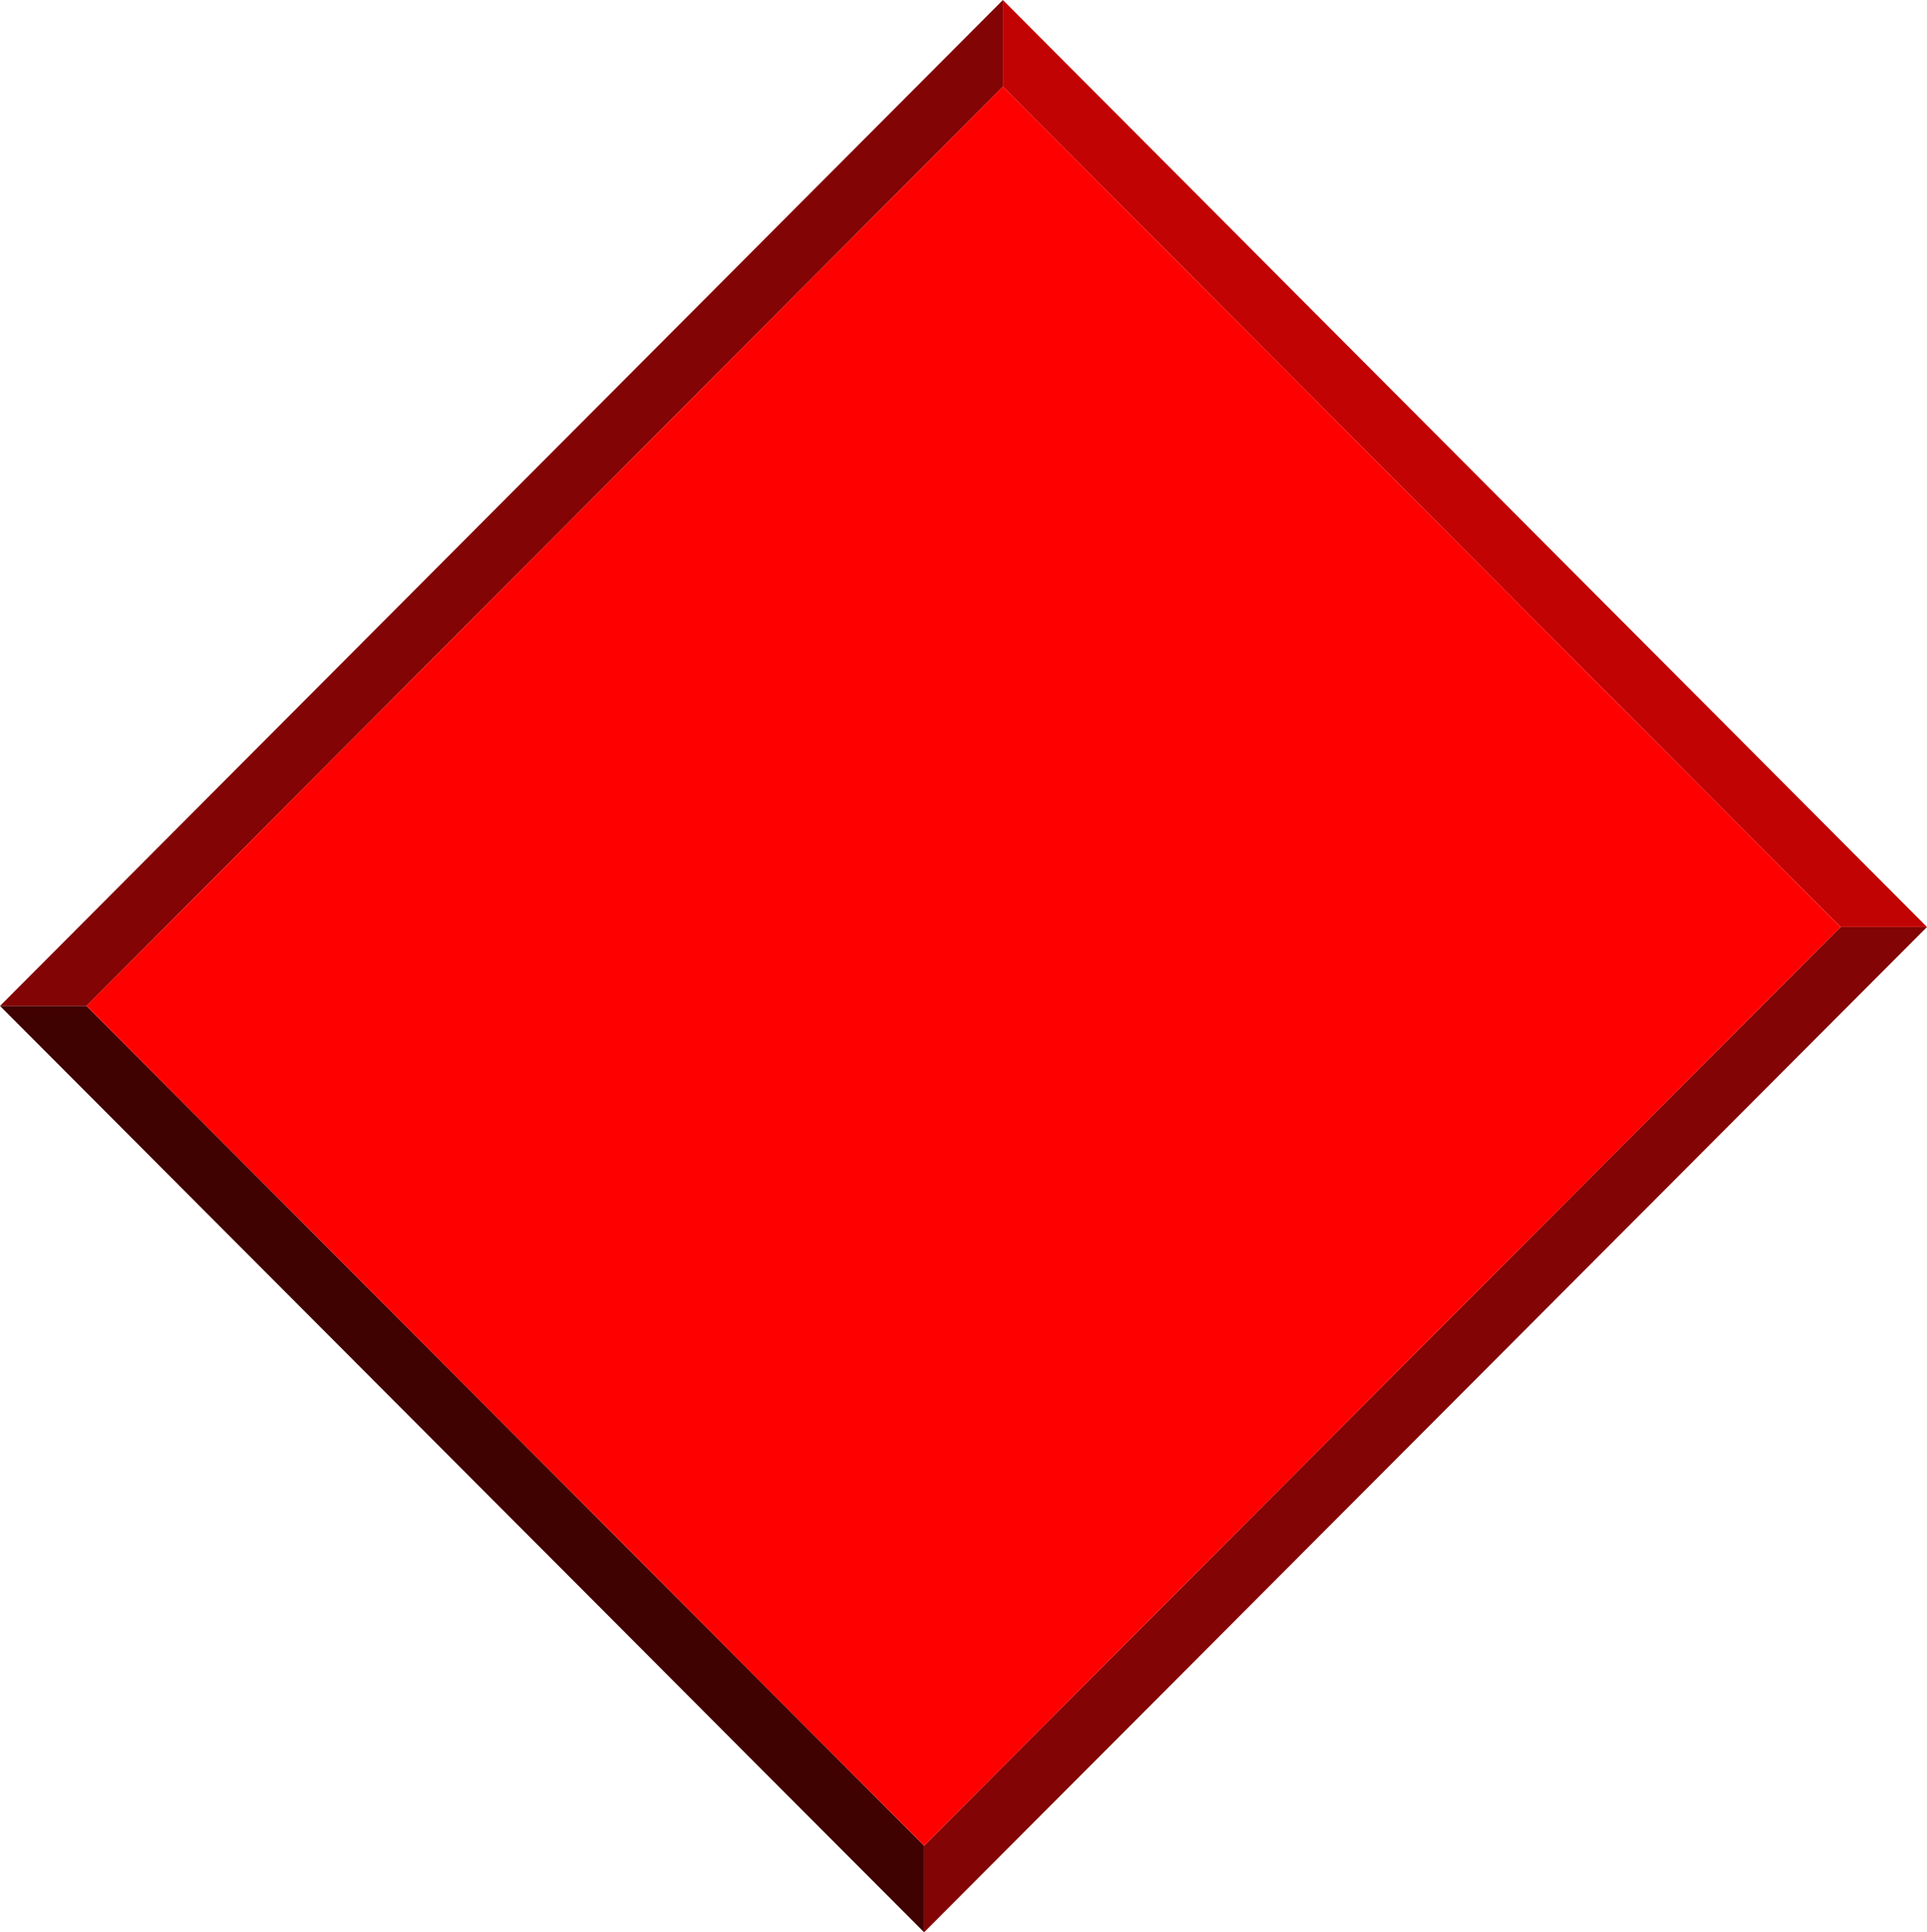
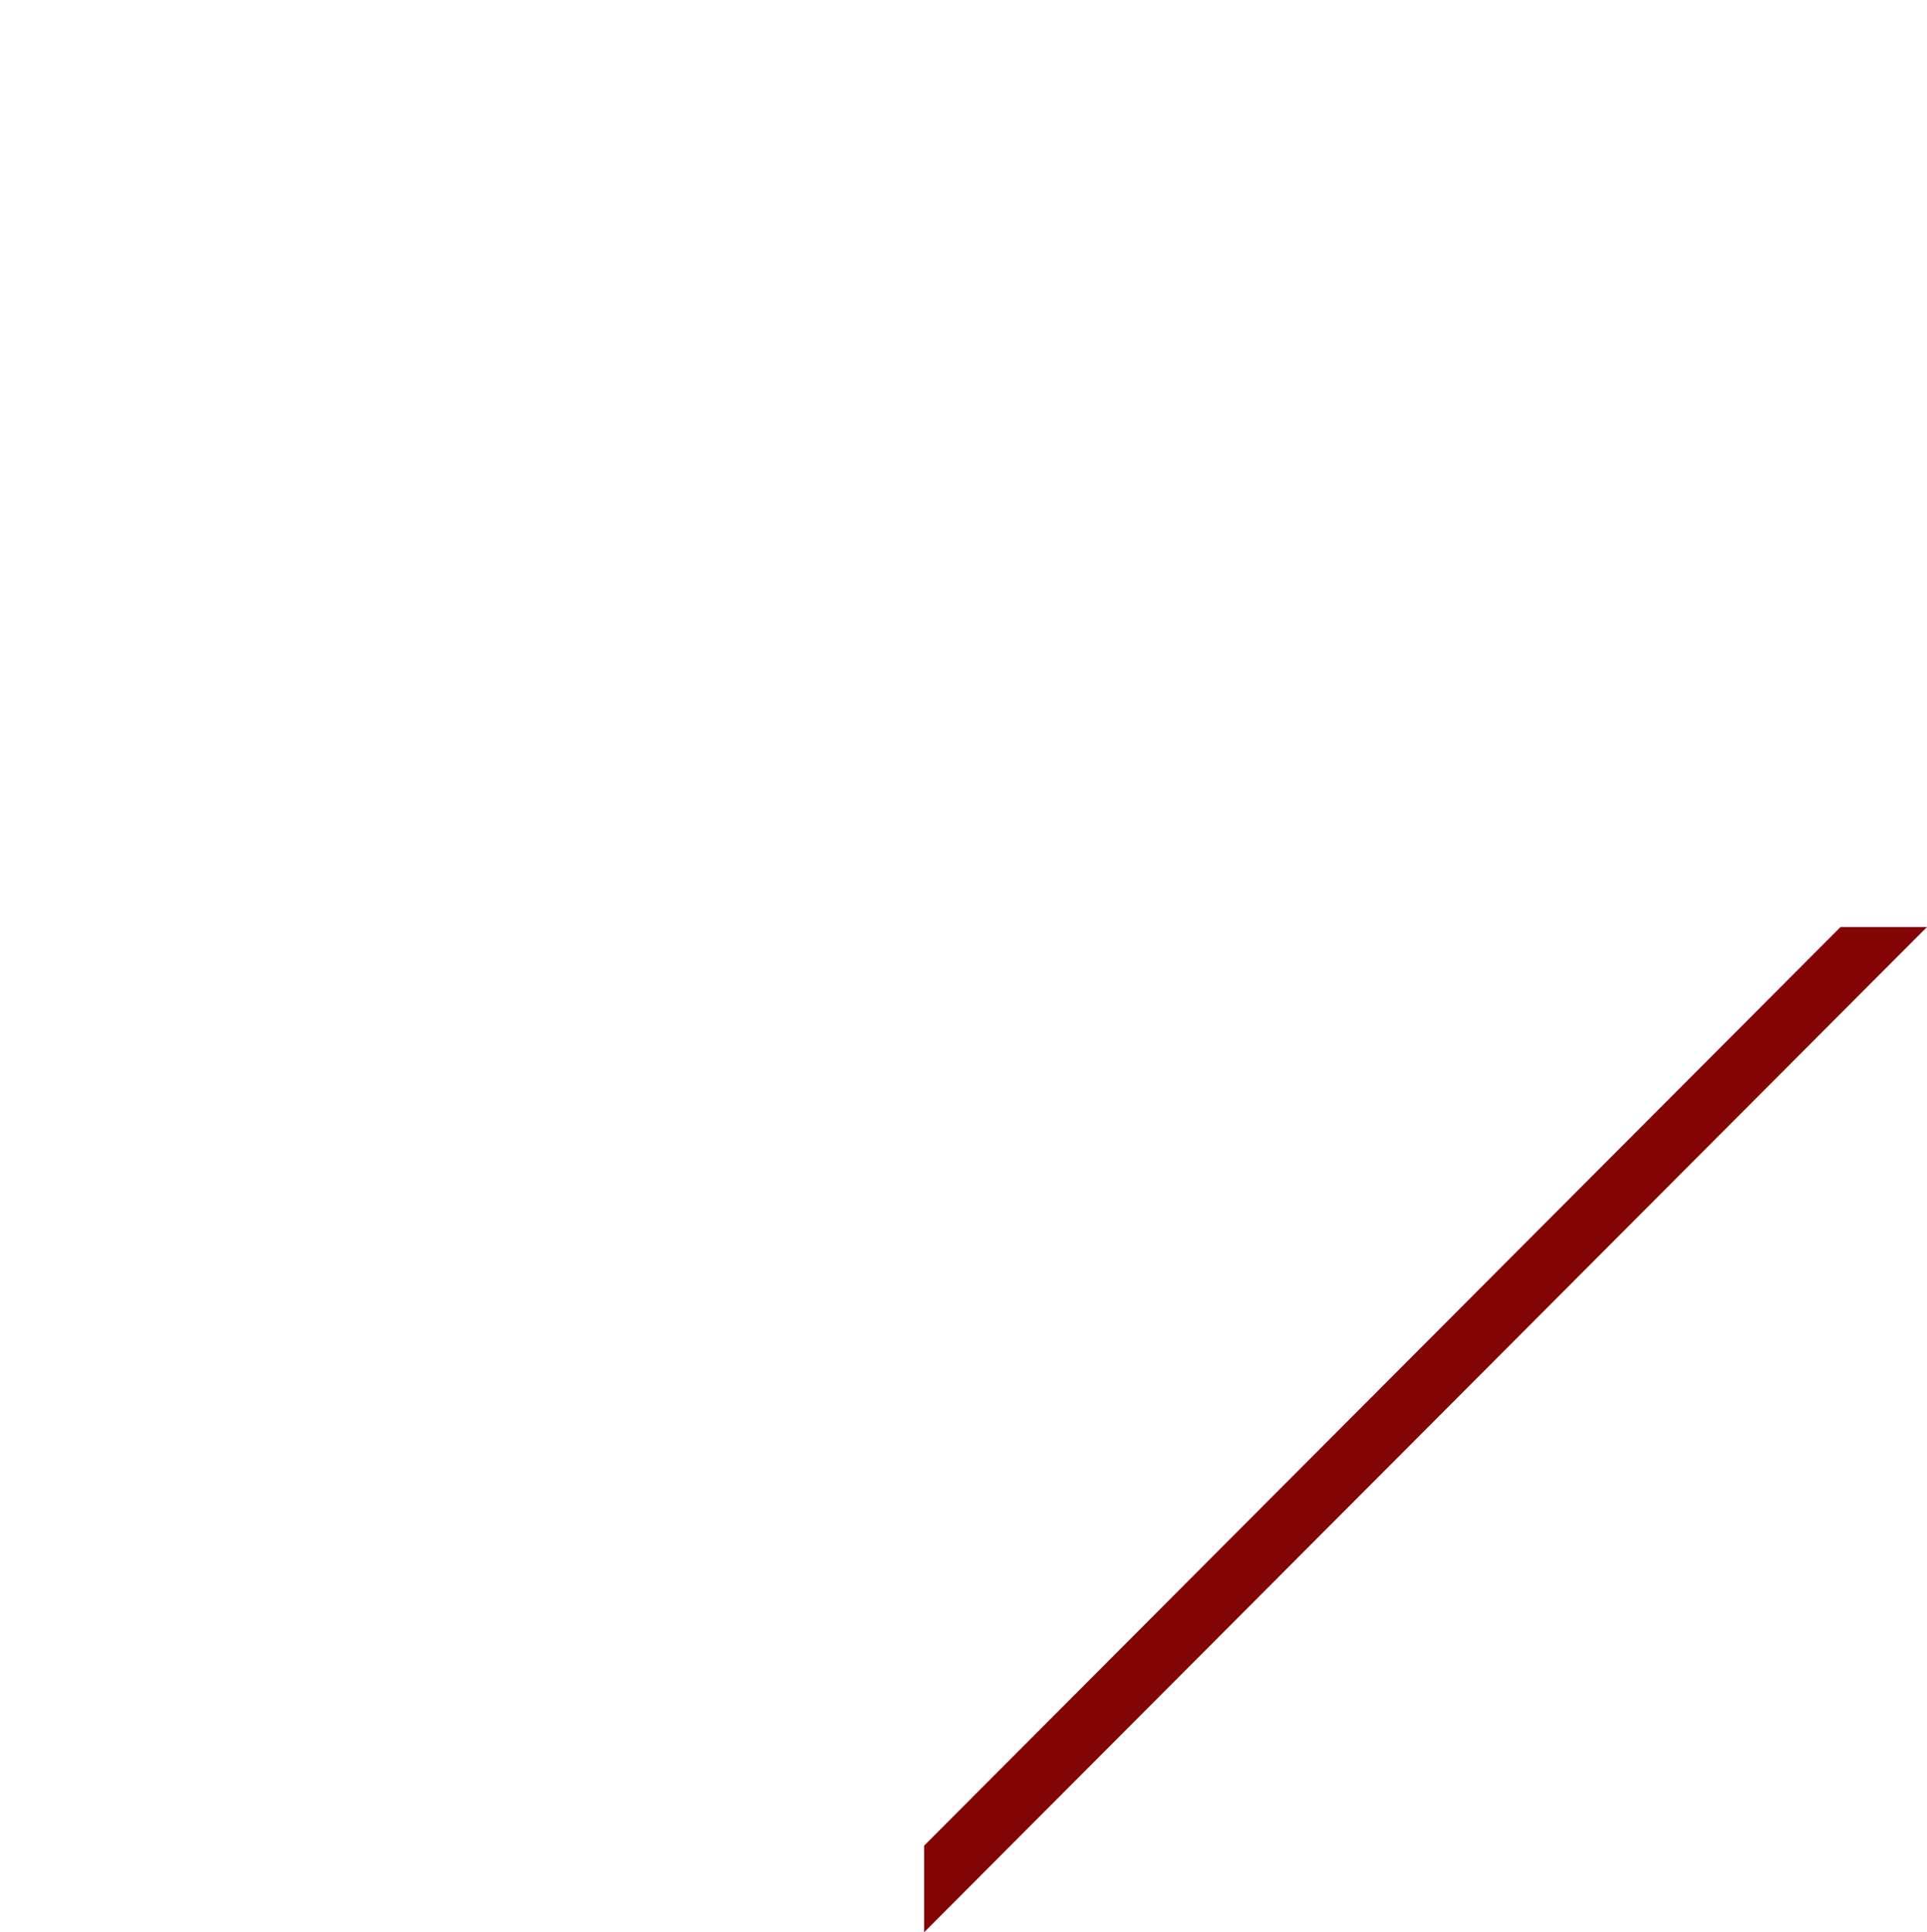
<svg xmlns="http://www.w3.org/2000/svg" xmlns:ns1="http://sodipodi.sourceforge.net/DTD/sodipodi-0.dtd" xmlns:ns2="http://www.inkscape.org/namespaces/inkscape" version="1.0" width="129.51mm" height="129.892mm" id="svg5" ns1:docname="Polygon 47.wmf">
  <ns1:namedview id="namedview5" pagecolor="#ffffff" bordercolor="#000000" borderopacity="0.25" ns2:showpageshadow="2" ns2:pageopacity="0.0" ns2:pagecheckerboard="0" ns2:deskcolor="#d1d1d1" ns2:document-units="mm" />
  <defs id="defs1">
    <pattern id="WMFhbasepattern" patternUnits="userSpaceOnUse" width="6" height="6" x="0" y="0" />
  </defs>
-   <path style="fill:#400101;fill-opacity:1;fill-rule:evenodd;stroke:none" d="m 0,255.575 h 21.956 l 212.778,213.357 v 21.999 z" id="path1" />
  <path style="fill:#830404;fill-opacity:1;fill-rule:evenodd;stroke:none" d="M 234.734,490.931 V 468.932 L 467.531,235.517 H 489.487 L 234.734,490.931 Z" id="path2" />
-   <path style="fill:#c20303;fill-opacity:1;fill-rule:evenodd;stroke:none" d="M 489.487,235.517 H 467.531 L 254.753,21.999 V 0 l 234.734,235.517 z" id="path3" />
-   <path style="fill:#830404;fill-opacity:1;fill-rule:evenodd;stroke:none" d="M 254.753,0 V 21.999 L 21.956,255.575 H 0 Z" id="path4" />
-   <path style="fill:#ff0000;fill-opacity:1;fill-rule:evenodd;stroke:none" d="M 21.956,255.575 254.753,21.999 467.531,235.517 234.734,468.932 Z" id="path5" />
</svg>